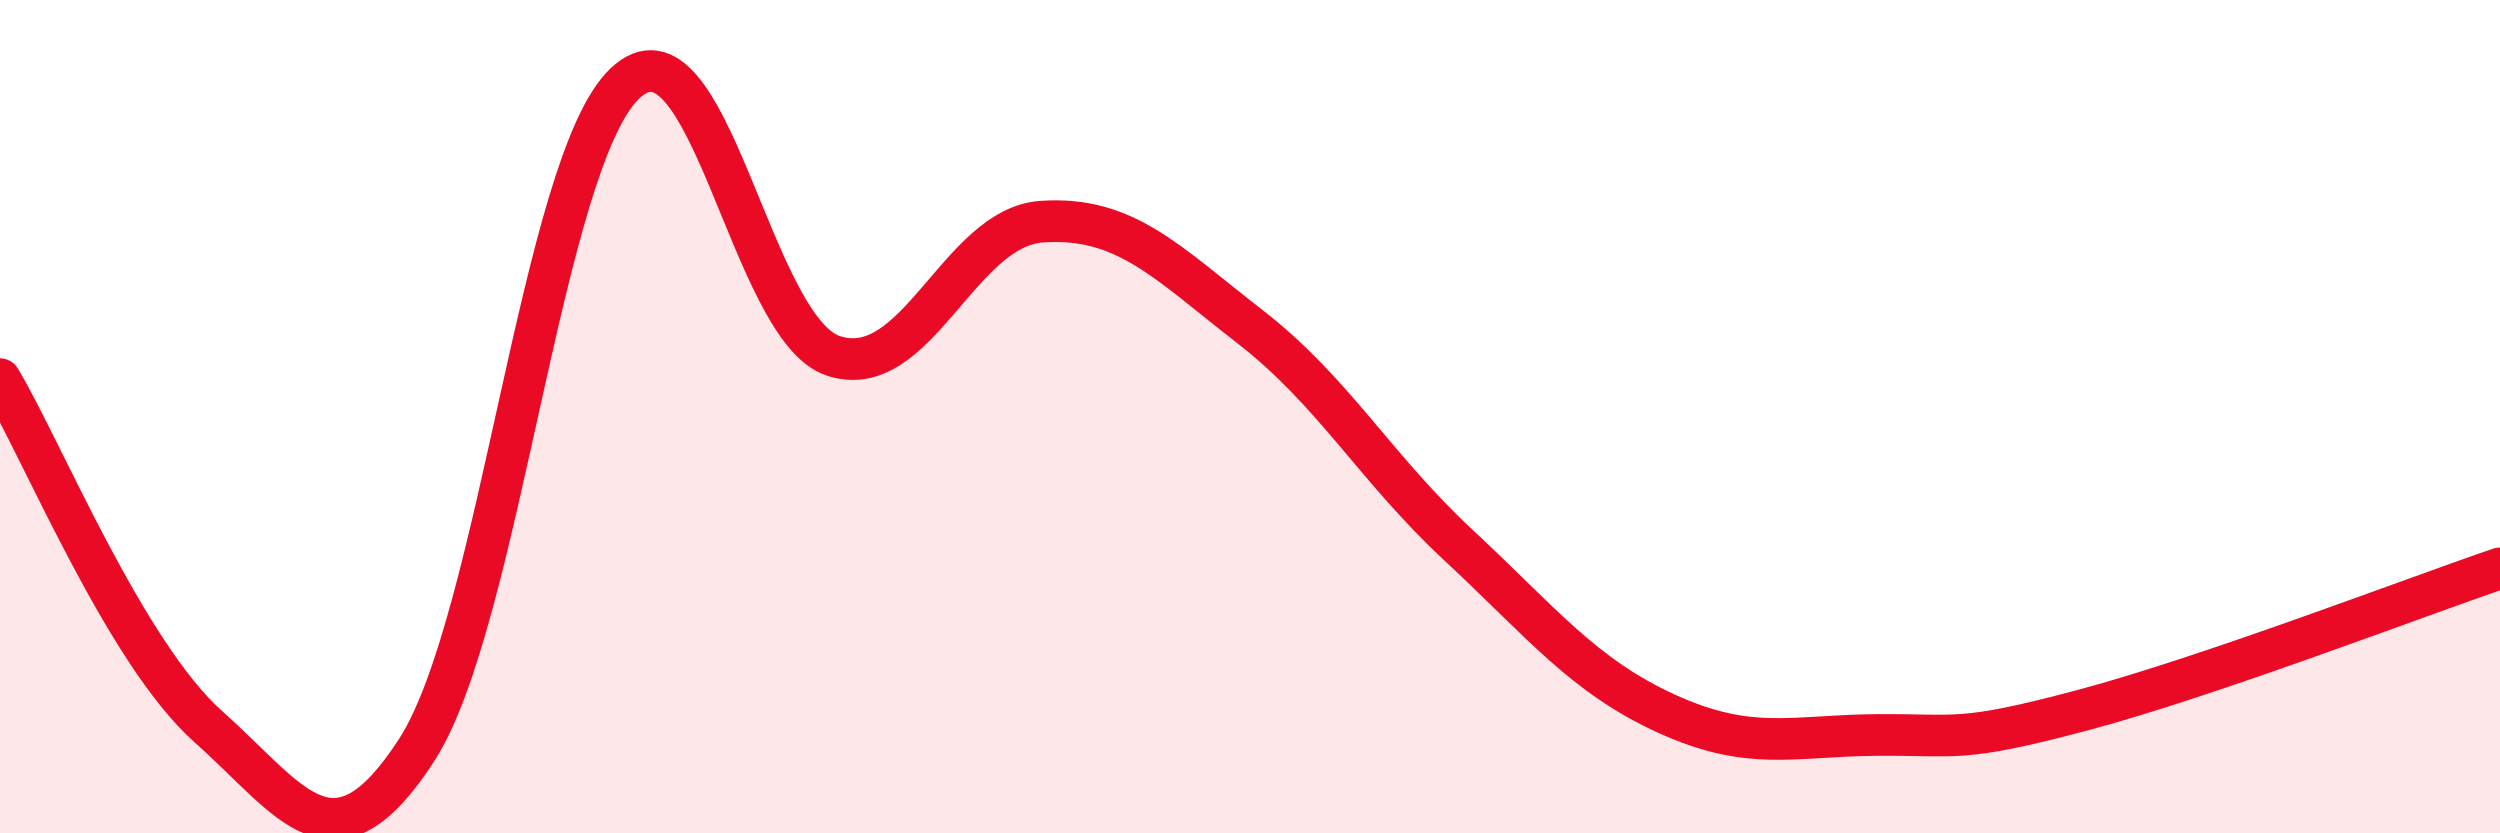
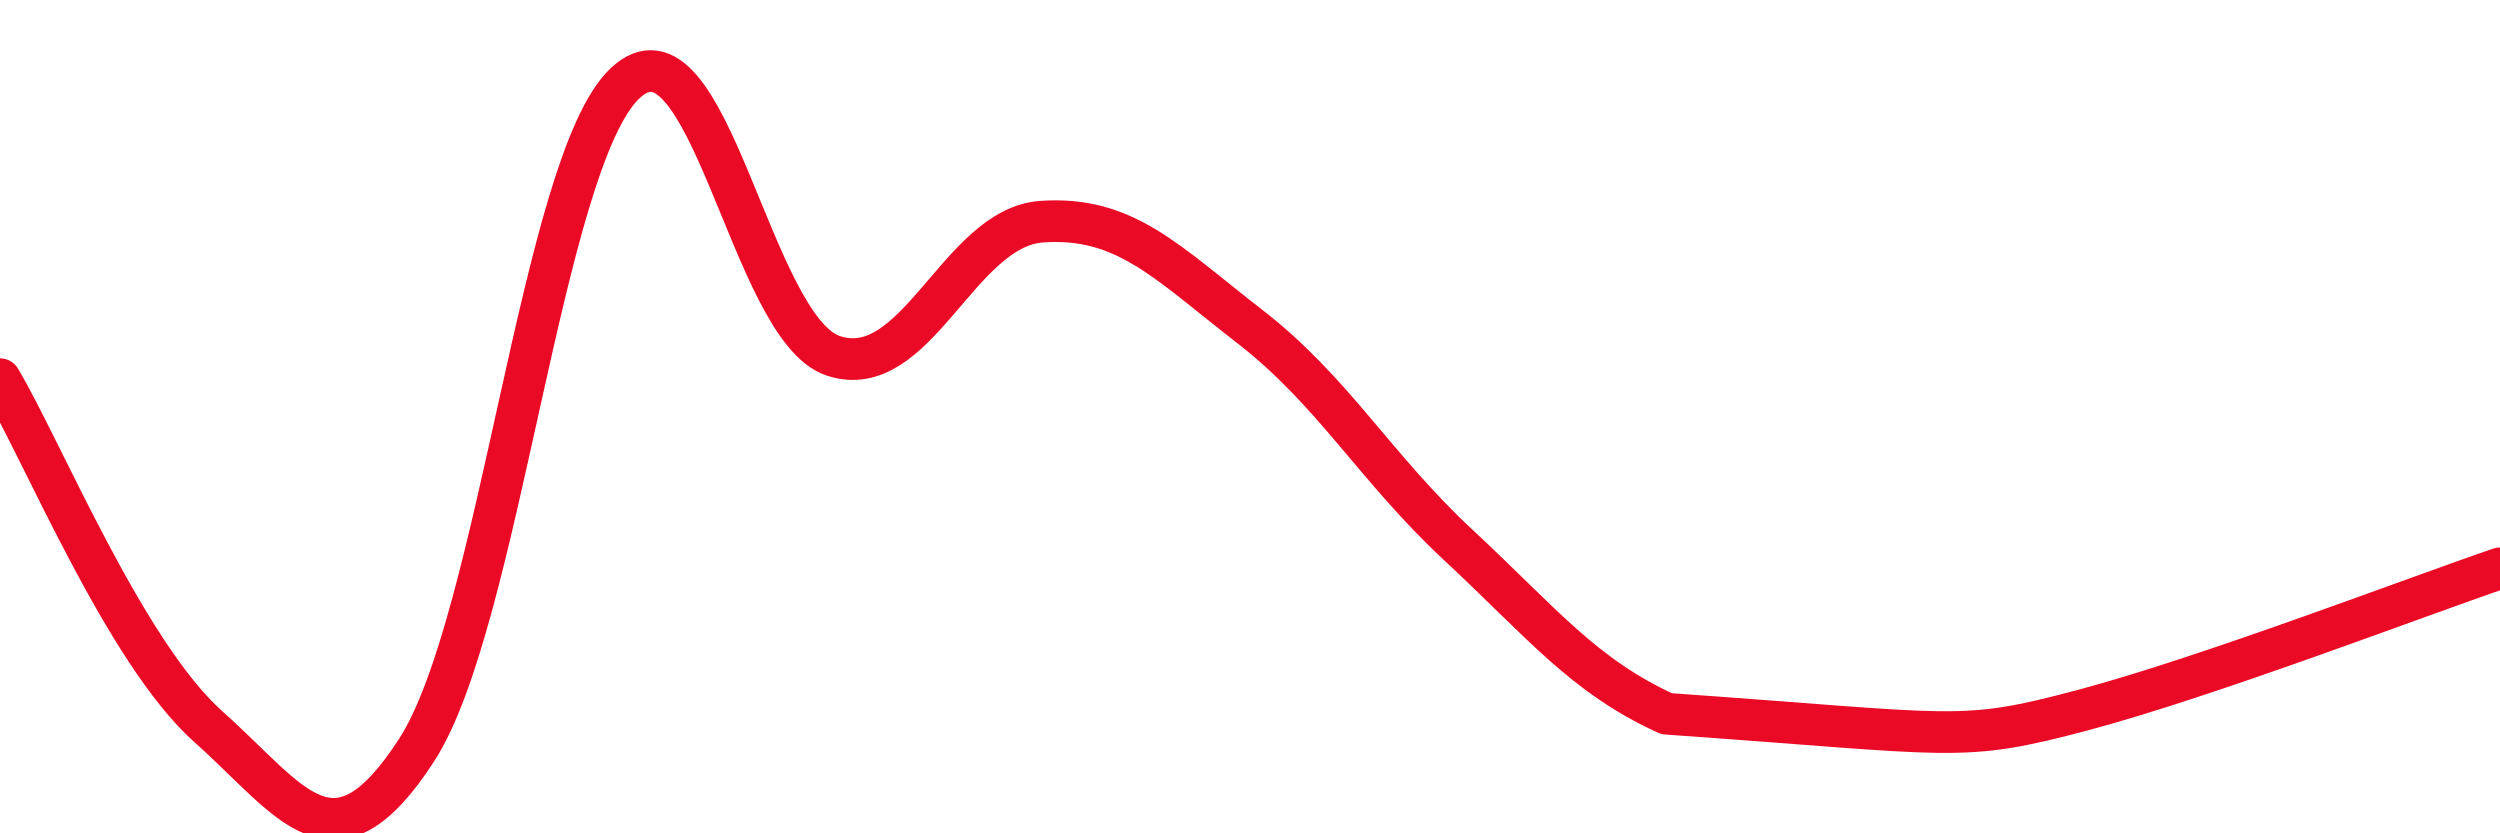
<svg xmlns="http://www.w3.org/2000/svg" width="60" height="20" viewBox="0 0 60 20">
-   <path d="M 0,9.1 C 1,10.77 3,15.66 5,17.44 C 7,19.22 8,21.09 10,18 C 12,14.91 13,3.89 15,2 C 17,0.11 18,7.88 20,8.54 C 22,9.2 23,5.46 25,5.32 C 27,5.18 28,6.29 30,7.84 C 32,9.39 33,11.22 35,13.08 C 37,14.94 38,16.22 40,17.13 C 42,18.04 43,17.66 45,17.64 C 47,17.62 47,17.84 50,17.04 C 53,16.24 58,14.32 60,13.64L60 20L0 20Z" fill="#EB0A25" opacity="0.1" stroke-linecap="round" stroke-linejoin="round" />
-   <path d="M 0,9.1 C 1,10.77 3,15.66 5,17.44 C 7,19.22 8,21.09 10,18 C 12,14.91 13,3.89 15,2 C 17,0.11 18,7.88 20,8.54 C 22,9.2 23,5.46 25,5.32 C 27,5.18 28,6.29 30,7.84 C 32,9.39 33,11.22 35,13.08 C 37,14.94 38,16.22 40,17.13 C 42,18.04 43,17.66 45,17.64 C 47,17.62 47,17.84 50,17.04 C 53,16.24 58,14.32 60,13.64" stroke="#EB0A25" stroke-width="1" fill="none" stroke-linecap="round" stroke-linejoin="round" />
+   <path d="M 0,9.1 C 1,10.77 3,15.66 5,17.44 C 7,19.22 8,21.09 10,18 C 12,14.91 13,3.89 15,2 C 17,0.11 18,7.88 20,8.54 C 22,9.2 23,5.46 25,5.32 C 27,5.18 28,6.29 30,7.84 C 32,9.39 33,11.22 35,13.08 C 37,14.94 38,16.22 40,17.13 C 47,17.62 47,17.84 50,17.04 C 53,16.24 58,14.32 60,13.64" stroke="#EB0A25" stroke-width="1" fill="none" stroke-linecap="round" stroke-linejoin="round" />
</svg>